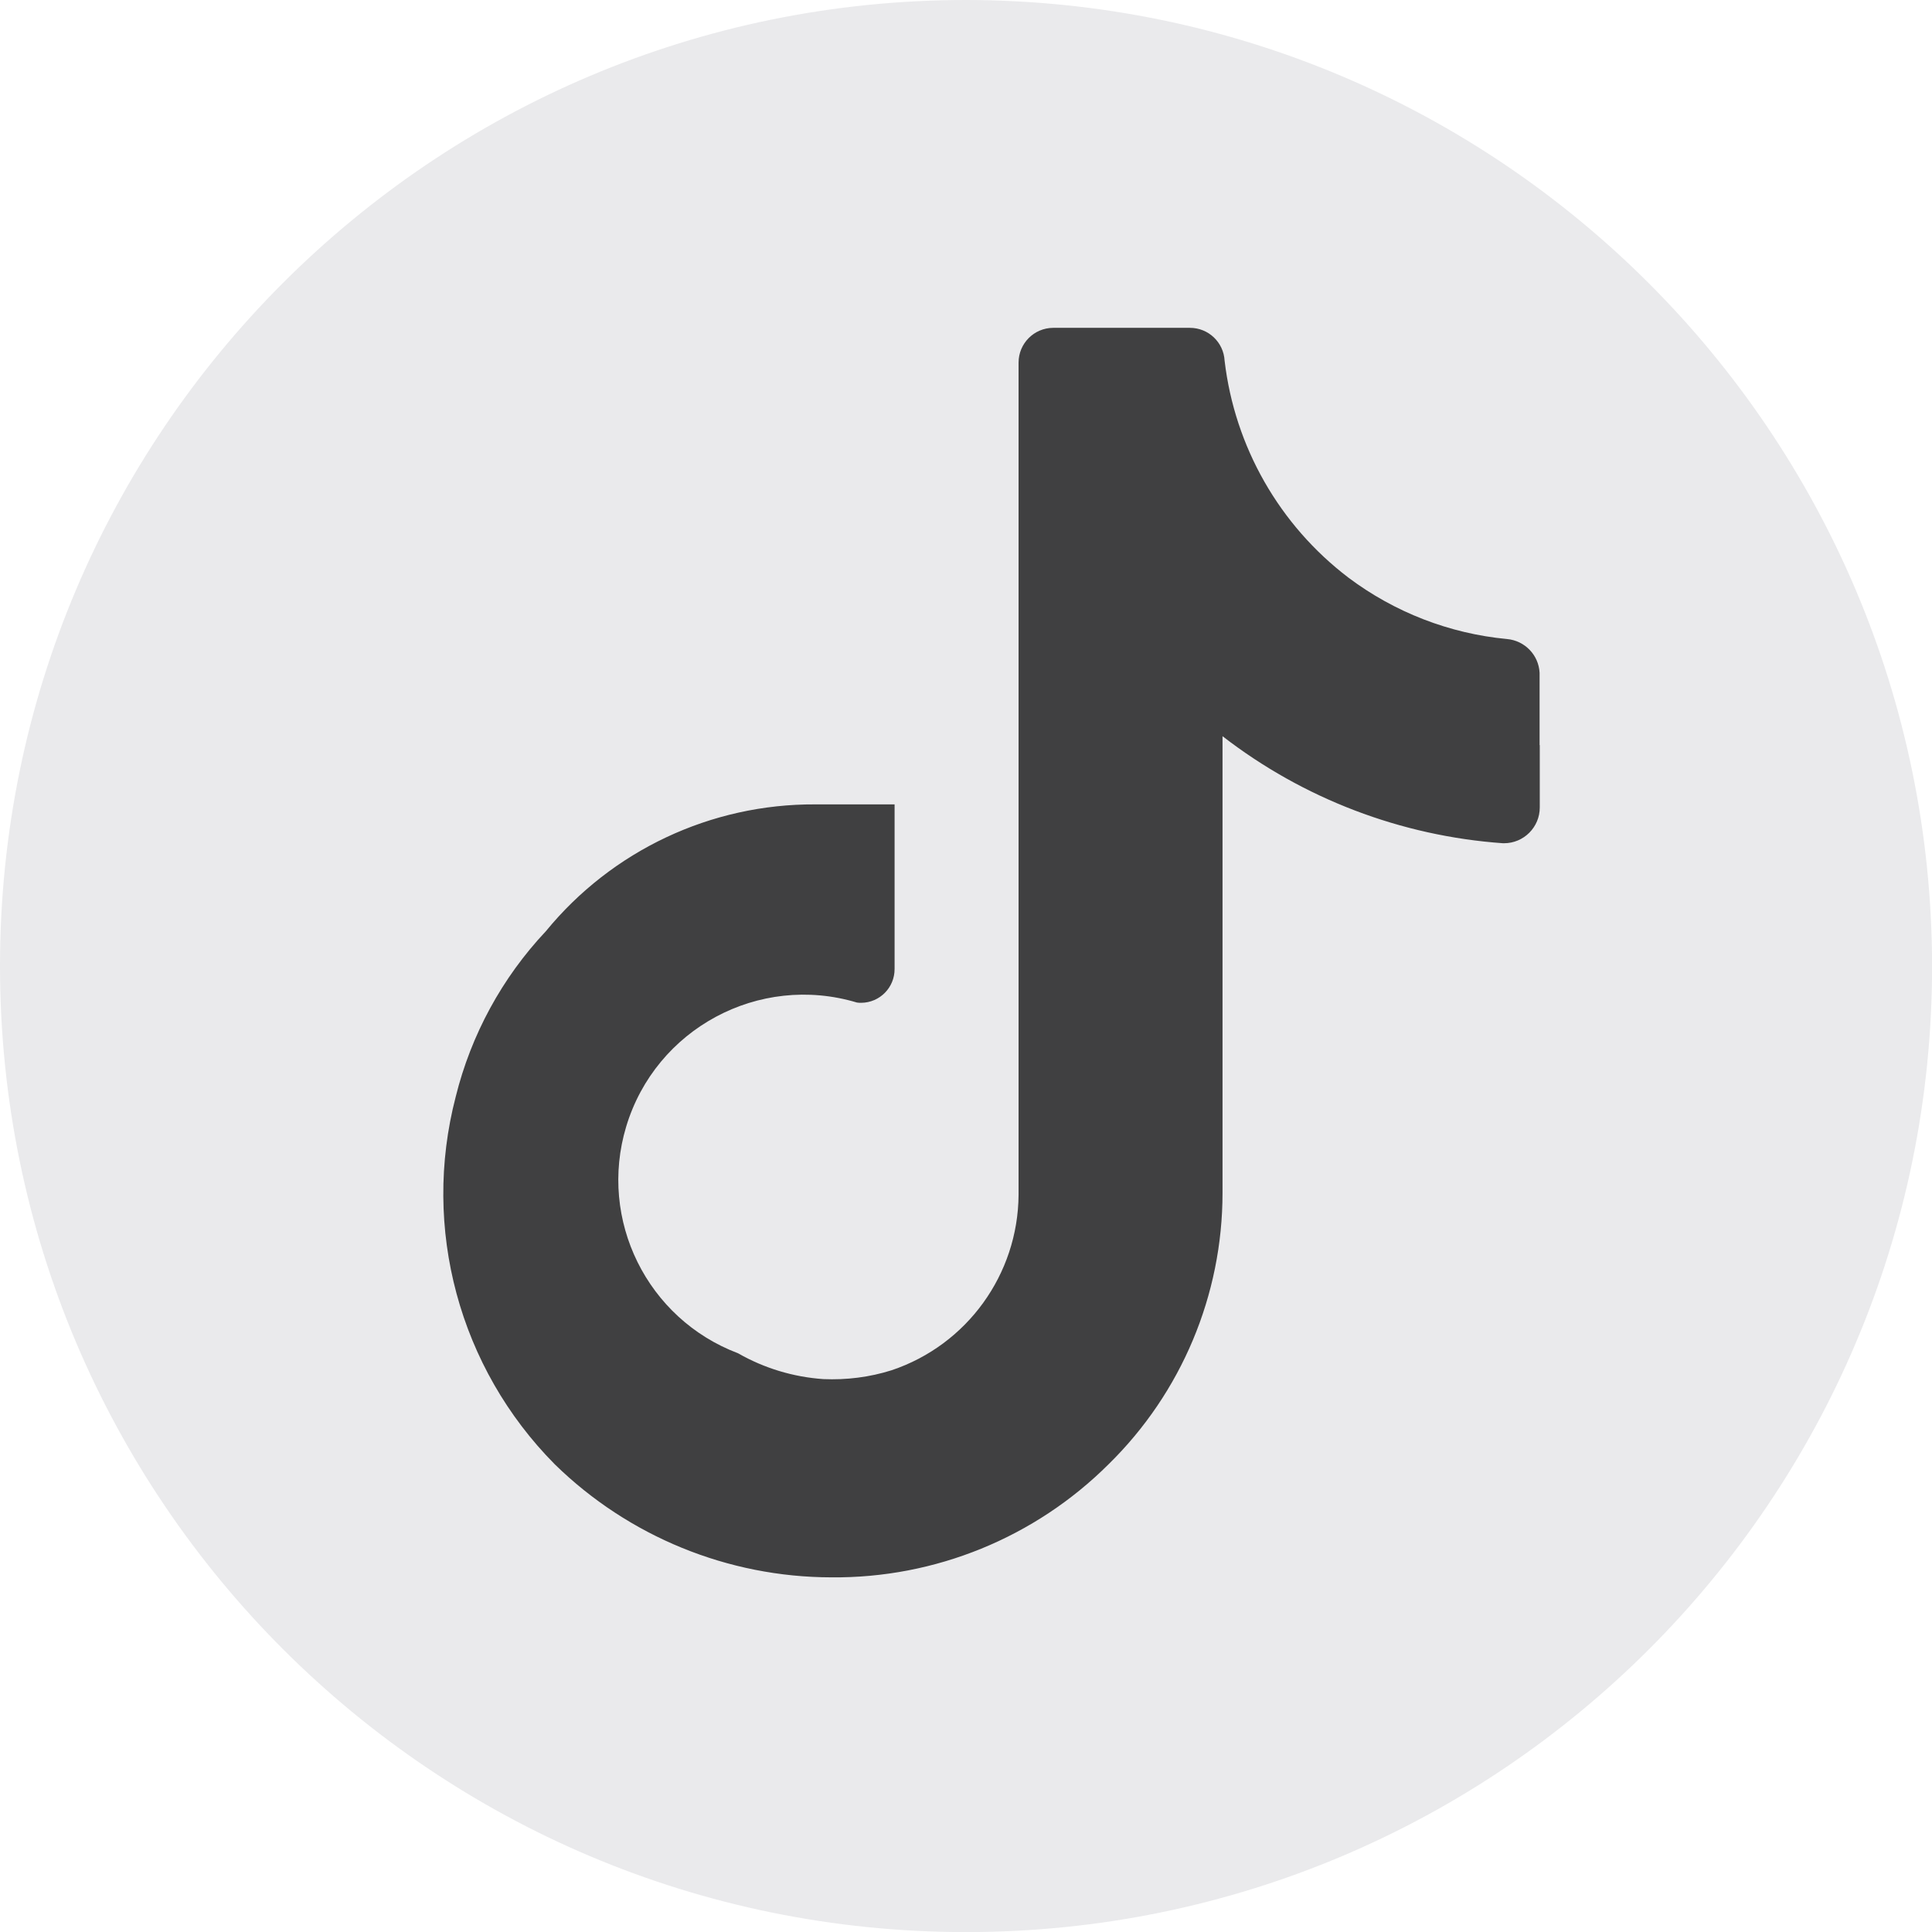
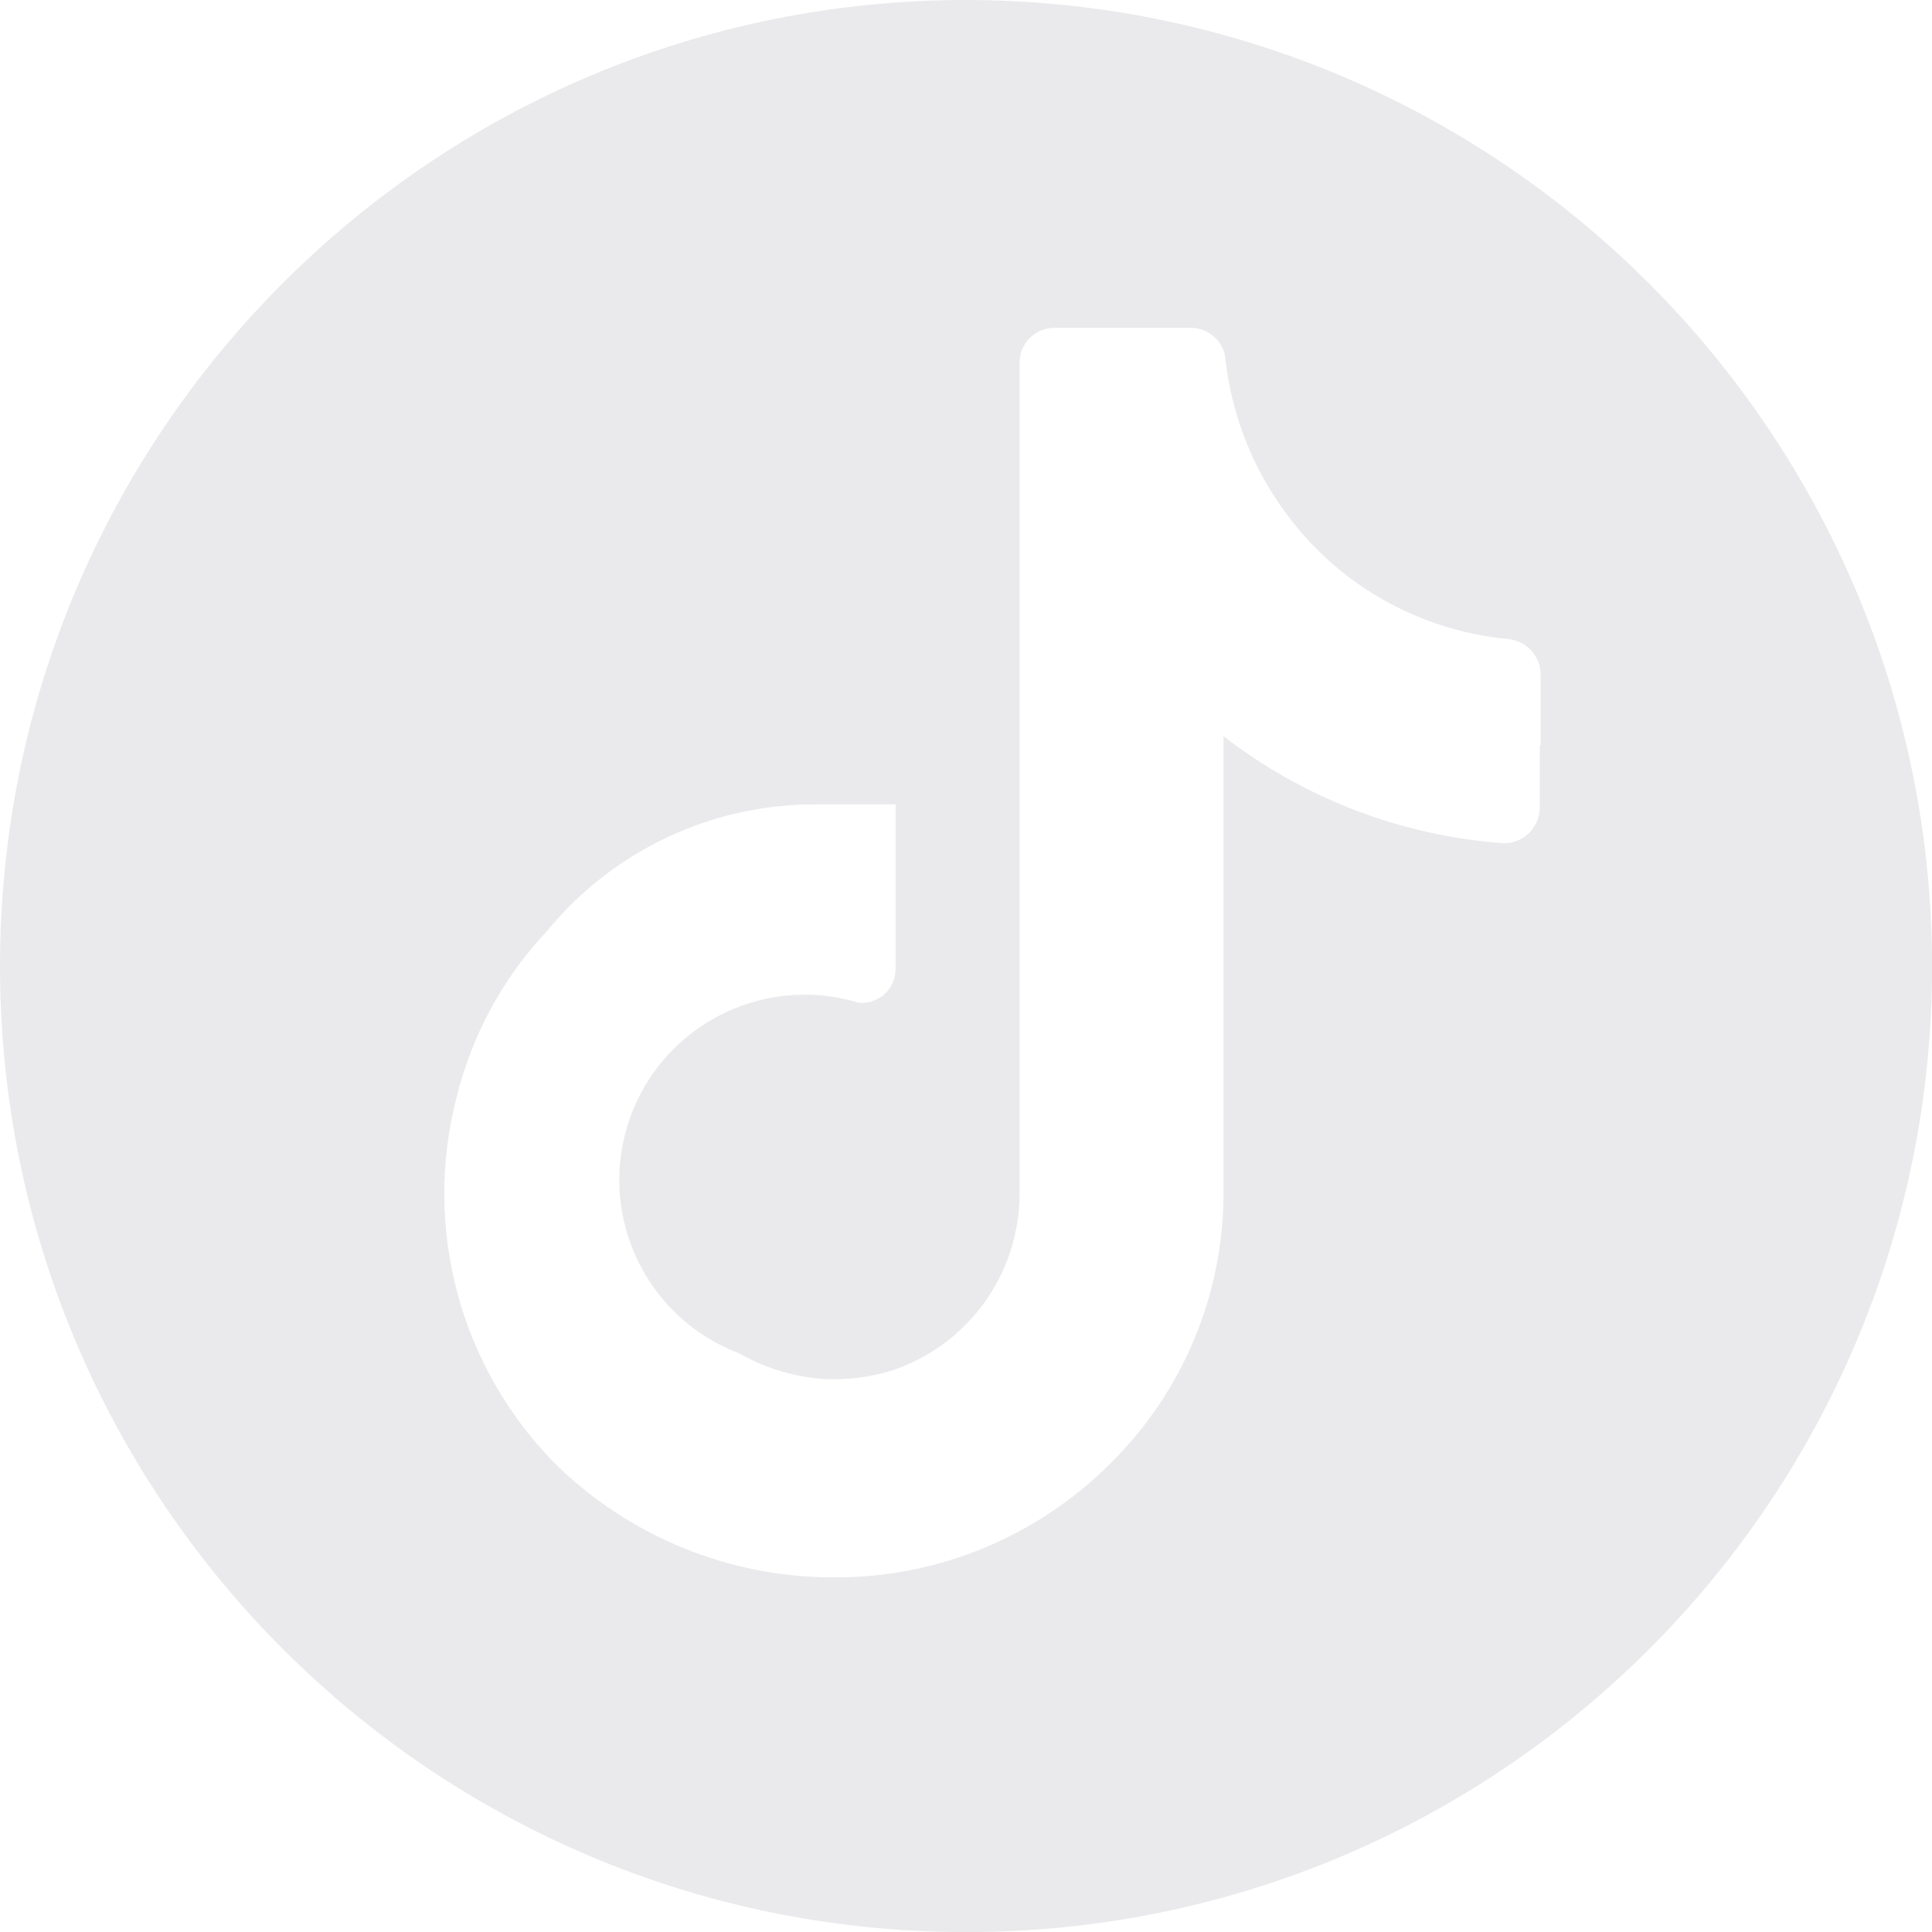
<svg xmlns="http://www.w3.org/2000/svg" id="Layer_1" version="1.1" viewBox="0 0 213.33 213.33">
  <defs>
    <style>
            .st0 {
            fill: #eaeaec;
            }

            .st1 {
            fill: #404041;
            }
        </style>
  </defs>
-   <circle class="st1" cx="106.67" cy="106.67" r="80.56" />
-   <path class="st0" d="M106.67,0C47.76,0,0,47.76,0,106.67s47.76,106.67,106.67,106.67,106.67-47.76,106.67-106.67C213.27,47.78,165.55.06,106.67,0M170.02,82.27v6.89c0,2.18-1.77,3.95-3.95,3.95h-.11c-11.26-.8-22.04-4.91-30.97-11.82v50.43c0,11.28-4.54,22.08-12.59,29.97-8.12,8.09-19.15,12.59-30.61,12.48-11.41-.02-22.37-4.5-30.53-12.48-10.56-10.65-14.72-26.07-10.94-40.59,1.7-6.85,5.12-13.14,9.95-18.27,7.3-8.92,18.23-14.07,29.76-14.01h8.75v18.17c.01,2.05-1.63,3.72-3.68,3.74-.16,0-.32,0-.48-.03-10.82-3.25-22.23,2.89-25.48,13.71-3.09,10.29,2.31,21.22,12.36,25.02,2.88,1.65,6.1,2.62,9.41,2.85,2.56.11,5.12-.21,7.55-.98,8.33-2.8,13.95-10.59,14.01-19.37V40.04c0-2.11,1.7-3.83,3.82-3.84h15.1c2.04,0,3.72,1.59,3.83,3.63,1.12,9.51,6.05,18.15,13.67,23.95,5.1,3.83,11.16,6.18,17.5,6.78,1.97.17,3.51,1.76,3.61,3.73v7.98h.02Z" />
+   <path class="st0" d="M106.67,0C47.76,0,0,47.76,0,106.67s47.76,106.67,106.67,106.67,106.67-47.76,106.67-106.67C213.27,47.78,165.55.06,106.67,0M170.02,82.27v6.89c0,2.18-1.77,3.95-3.95,3.95c-11.26-.8-22.04-4.91-30.97-11.82v50.43c0,11.28-4.54,22.08-12.59,29.97-8.12,8.09-19.15,12.59-30.61,12.48-11.41-.02-22.37-4.5-30.53-12.48-10.56-10.65-14.72-26.07-10.94-40.59,1.7-6.85,5.12-13.14,9.95-18.27,7.3-8.92,18.23-14.07,29.76-14.01h8.75v18.17c.01,2.05-1.63,3.72-3.68,3.74-.16,0-.32,0-.48-.03-10.82-3.25-22.23,2.89-25.48,13.71-3.09,10.29,2.31,21.22,12.36,25.02,2.88,1.65,6.1,2.62,9.41,2.85,2.56.11,5.12-.21,7.55-.98,8.33-2.8,13.95-10.59,14.01-19.37V40.04c0-2.11,1.7-3.83,3.82-3.84h15.1c2.04,0,3.72,1.59,3.83,3.63,1.12,9.51,6.05,18.15,13.67,23.95,5.1,3.83,11.16,6.18,17.5,6.78,1.97.17,3.51,1.76,3.61,3.73v7.98h.02Z" />
</svg>